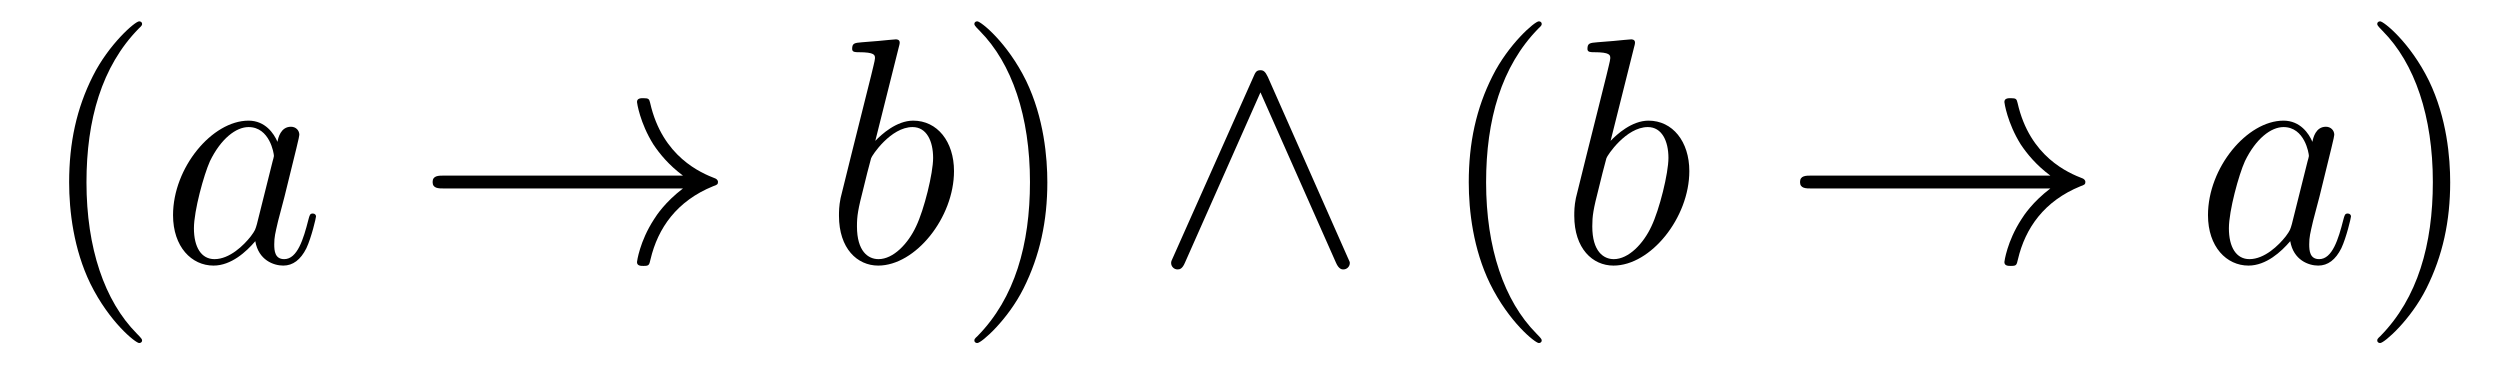
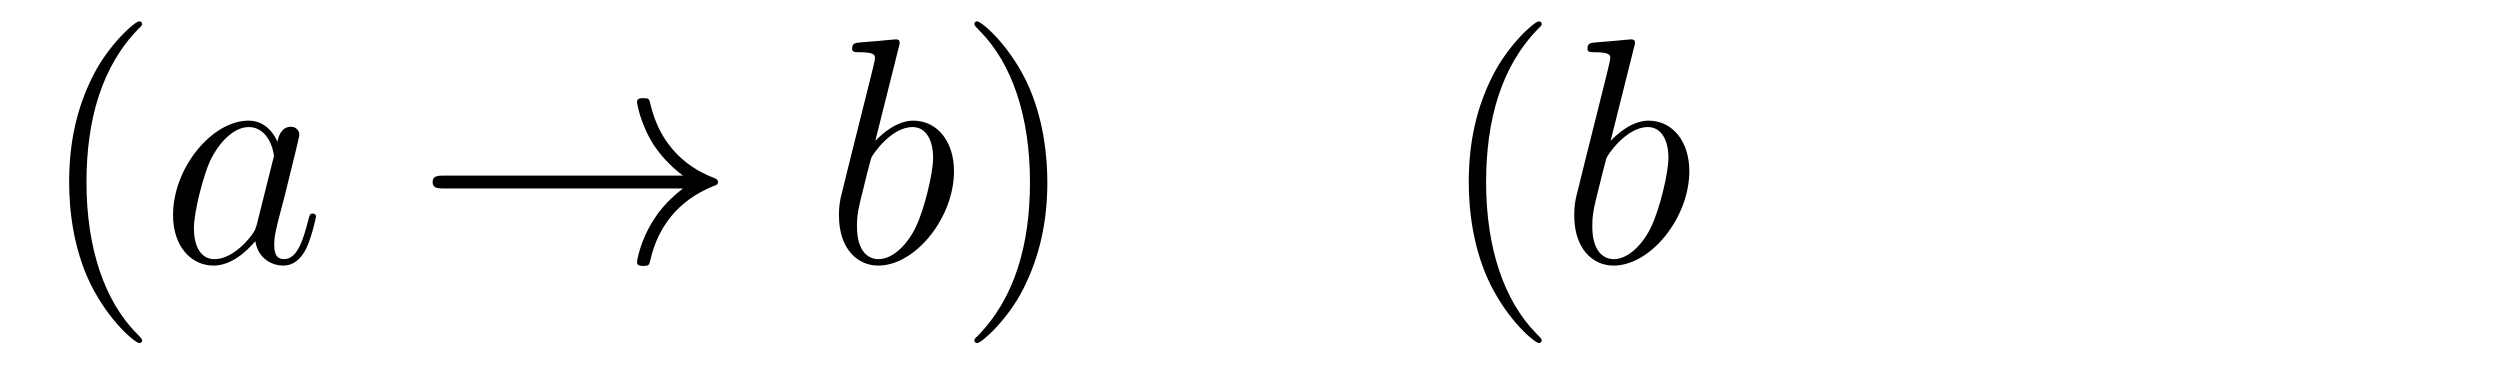
<svg xmlns="http://www.w3.org/2000/svg" version="1.1" width="93pt" height="14pt" viewBox="0 -14 93 14">
  <g id="page1">
    <g transform="matrix(1 0 0 -1 -127 650)">
      <path d="M132.285 651.335C132.285 651.371 132.285 651.395 132.082 651.598C130.887 652.806 130.217 654.778 130.217 657.217C130.217 659.536 130.779 661.532 132.166 662.943C132.285 663.05 132.285 663.074 132.285 663.11C132.285 663.182 132.225 663.206 132.177 663.206C132.022 663.206 131.042 662.345 130.456 661.173C129.847 659.966 129.572 658.687 129.572 657.217C129.572 656.152 129.739 654.73 130.36 653.451C131.066 652.017 132.046 651.239 132.177 651.239C132.225 651.239 132.285 651.263 132.285 651.335Z" />
      <path d="M136.557 655.662C136.497 655.459 136.497 655.435 136.329 655.208C136.067 654.873 135.541 654.36 134.979 654.36C134.489 654.36 134.214 654.802 134.214 655.507C134.214 656.165 134.584 657.503 134.811 658.006C135.218 658.842 135.78 659.273 136.246 659.273C137.035 659.273 137.19 658.293 137.19 658.197C137.19 658.185 137.154 658.029 137.143 658.006L136.557 655.662ZM137.322 658.723C137.19 659.033 136.868 659.512 136.246 659.512C134.895 659.512 133.437 657.767 133.437 655.997C133.437 654.814 134.13 654.12 134.943 654.12C135.6 654.12 136.162 654.634 136.497 655.029C136.616 654.324 137.178 654.12 137.537 654.12S138.183 654.336 138.398 654.766C138.589 655.173 138.756 655.902 138.756 655.949C138.756 656.009 138.709 656.057 138.637 656.057C138.529 656.057 138.517 655.997 138.47 655.818C138.29 655.113 138.063 654.36 137.573 654.36C137.226 654.36 137.202 654.67 137.202 654.909C137.202 655.184 137.238 655.316 137.346 655.782C137.43 656.081 137.489 656.344 137.585 656.691C138.027 658.484 138.135 658.914 138.135 658.986C138.135 659.153 138.003 659.285 137.824 659.285C137.441 659.285 137.346 658.866 137.322 658.723Z" />
      <path d="M152.406 656.989C151.748 656.487 151.425 655.997 151.329 655.842C150.792 655.017 150.696 654.264 150.696 654.252C150.696 654.108 150.84 654.108 150.935 654.108C151.138 654.108 151.15 654.132 151.198 654.348C151.473 655.519 152.178 656.523 153.529 657.073C153.673 657.121 153.709 657.145 153.709 657.228S153.637 657.348 153.613 657.36C153.087 657.563 151.641 658.161 151.186 660.169C151.15 660.313 151.138 660.348 150.935 660.348C150.84 660.348 150.696 660.348 150.696 660.205C150.696 660.181 150.804 659.428 151.306 658.627C151.545 658.268 151.891 657.85 152.406 657.468H143.524C143.308 657.468 143.093 657.468 143.093 657.228C143.093 656.989 143.308 656.989 143.524 656.989H152.406Z" />
      <path d="M160.433 662.237C160.445 662.285 160.469 662.357 160.469 662.417C160.469 662.536 160.35 662.536 160.326 662.536C160.314 662.536 159.883 662.5 159.668 662.476C159.465 662.464 159.286 662.441 159.071 662.428C158.784 662.405 158.7 662.393 158.7 662.178C158.7 662.058 158.819 662.058 158.939 662.058C159.549 662.058 159.549 661.95 159.549 661.831C159.549 661.747 159.453 661.401 159.405 661.185L159.118 660.038C158.999 659.56 158.318 656.846 158.27 656.631C158.21 656.332 158.21 656.129 158.21 655.973C158.21 654.754 158.891 654.12 159.668 654.12C161.055 654.12 162.489 655.902 162.489 657.635C162.489 658.735 161.868 659.512 160.971 659.512C160.35 659.512 159.788 658.998 159.561 658.759L160.433 662.237ZM159.68 654.36C159.297 654.36 158.879 654.647 158.879 655.579C158.879 655.973 158.915 656.2 159.13 657.037C159.166 657.193 159.357 657.958 159.405 658.113C159.429 658.209 160.134 659.273 160.947 659.273C161.473 659.273 161.712 658.747 161.712 658.125C161.712 657.551 161.378 656.2 161.079 655.579C160.78 654.933 160.23 654.36 159.68 654.36Z" />
      <path d="M165.961 657.217C165.961 658.125 165.841 659.607 165.172 660.994C164.467 662.428 163.486 663.206 163.355 663.206C163.307 663.206 163.247 663.182 163.247 663.11C163.247 663.074 163.247 663.05 163.45 662.847C164.646 661.64 165.315 659.667 165.315 657.228C165.315 654.909 164.754 652.913 163.367 651.502C163.247 651.395 163.247 651.371 163.247 651.335C163.247 651.263 163.307 651.239 163.355 651.239C163.51 651.239 164.49 652.1 165.076 653.272C165.686 654.491 165.961 655.782 165.961 657.217Z" />
-       <path d="M174.164 661.137C174.068 661.341 173.997 661.388 173.889 661.388C173.734 661.388 173.698 661.305 173.626 661.137L170.65 654.455C170.578 654.3 170.566 654.276 170.566 654.216C170.566 654.085 170.673 653.977 170.805 653.977C170.889 653.977 170.984 654.001 171.08 654.228L173.889 660.564L176.698 654.228C176.806 653.977 176.926 653.977 176.973 653.977C177.105 653.977 177.213 654.085 177.213 654.216C177.213 654.24 177.213 654.264 177.141 654.408L174.164 661.137Z" />
      <path d="M184.351 651.335C184.351 651.371 184.351 651.395 184.148 651.598C182.953 652.806 182.283 654.778 182.283 657.217C182.283 659.536 182.845 661.532 184.232 662.943C184.351 663.05 184.351 663.074 184.351 663.11C184.351 663.182 184.292 663.206 184.244 663.206C184.089 663.206 183.108 662.345 182.523 661.173C181.913 659.966 181.638 658.687 181.638 657.217C181.638 656.152 181.805 654.73 182.427 653.451C183.132 652.017 184.112 651.239 184.244 651.239C184.292 651.239 184.351 651.263 184.351 651.335Z" />
      <path d="M187.786 662.237C187.798 662.285 187.822 662.357 187.822 662.417C187.822 662.536 187.703 662.536 187.679 662.536C187.667 662.536 187.237 662.5 187.021 662.476C186.818 662.464 186.639 662.441 186.424 662.428C186.137 662.405 186.053 662.393 186.053 662.178C186.053 662.058 186.173 662.058 186.292 662.058C186.902 662.058 186.902 661.95 186.902 661.831C186.902 661.747 186.806 661.401 186.758 661.185L186.472 660.038C186.352 659.56 185.671 656.846 185.623 656.631C185.563 656.332 185.563 656.129 185.563 655.973C185.563 654.754 186.244 654.12 187.021 654.12C188.408 654.12 189.843 655.902 189.843 657.635C189.843 658.735 189.221 659.512 188.324 659.512C187.703 659.512 187.141 658.998 186.914 658.759L187.786 662.237ZM187.033 654.36C186.651 654.36 186.233 654.647 186.233 655.579C186.233 655.973 186.268 656.2 186.483 657.037C186.519 657.193 186.711 657.958 186.758 658.113C186.782 658.209 187.488 659.273 188.3 659.273C188.826 659.273 189.066 658.747 189.066 658.125C189.066 657.551 188.731 656.2 188.432 655.579C188.133 654.933 187.583 654.36 187.033 654.36Z" />
-       <path d="M203.273 656.989C202.615 656.487 202.292 655.997 202.196 655.842C201.659 655.017 201.563 654.264 201.563 654.252C201.563 654.108 201.707 654.108 201.803 654.108C202.006 654.108 202.018 654.132 202.066 654.348C202.34 655.519 203.046 656.523 204.396 657.073C204.54 657.121 204.576 657.145 204.576 657.228S204.504 657.348 204.48 657.36C203.954 657.563 202.507 658.161 202.054 660.169C202.018 660.313 202.006 660.348 201.803 660.348C201.707 660.348 201.563 660.348 201.563 660.205C201.563 660.181 201.671 659.428 202.172 658.627C202.412 658.268 202.758 657.85 203.273 657.468H194.39C194.176 657.468 193.961 657.468 193.961 657.228C193.961 656.989 194.176 656.989 194.39 656.989H203.273Z" />
-       <path d="M212.257 655.662C212.197 655.459 212.197 655.435 212.03 655.208C211.768 654.873 211.241 654.36 210.679 654.36C210.19 654.36 209.915 654.802 209.915 655.507C209.915 656.165 210.284 657.503 210.512 658.006C210.918 658.842 211.481 659.273 211.946 659.273C212.735 659.273 212.891 658.293 212.891 658.197C212.891 658.185 212.855 658.029 212.843 658.006L212.257 655.662ZM213.022 658.723C212.891 659.033 212.568 659.512 211.946 659.512C210.595 659.512 209.137 657.767 209.137 655.997C209.137 654.814 209.831 654.12 210.643 654.12C211.301 654.12 211.862 654.634 212.197 655.029C212.317 654.324 212.879 654.12 213.238 654.12S213.883 654.336 214.098 654.766C214.289 655.173 214.457 655.902 214.457 655.949C214.457 656.009 214.409 656.057 214.337 656.057C214.23 656.057 214.218 655.997 214.17 655.818C213.991 655.113 213.763 654.36 213.274 654.36C212.927 654.36 212.903 654.67 212.903 654.909C212.903 655.184 212.939 655.316 213.047 655.782C213.13 656.081 213.19 656.344 213.286 656.691C213.727 658.484 213.835 658.914 213.835 658.986C213.835 659.153 213.703 659.285 213.524 659.285C213.142 659.285 213.047 658.866 213.022 658.723Z" />
-       <path d="M218.147 657.217C218.147 658.125 218.028 659.607 217.358 660.994C216.653 662.428 215.672 663.206 215.542 663.206C215.494 663.206 215.434 663.182 215.434 663.11C215.434 663.074 215.434 663.05 215.636 662.847C216.833 661.64 217.502 659.667 217.502 657.228C217.502 654.909 216.94 652.913 215.554 651.502C215.434 651.395 215.434 651.371 215.434 651.335C215.434 651.263 215.494 651.239 215.542 651.239C215.696 651.239 216.677 652.1 217.262 653.272C217.872 654.491 218.147 655.782 218.147 657.217Z" />
    </g>
  </g>
</svg>